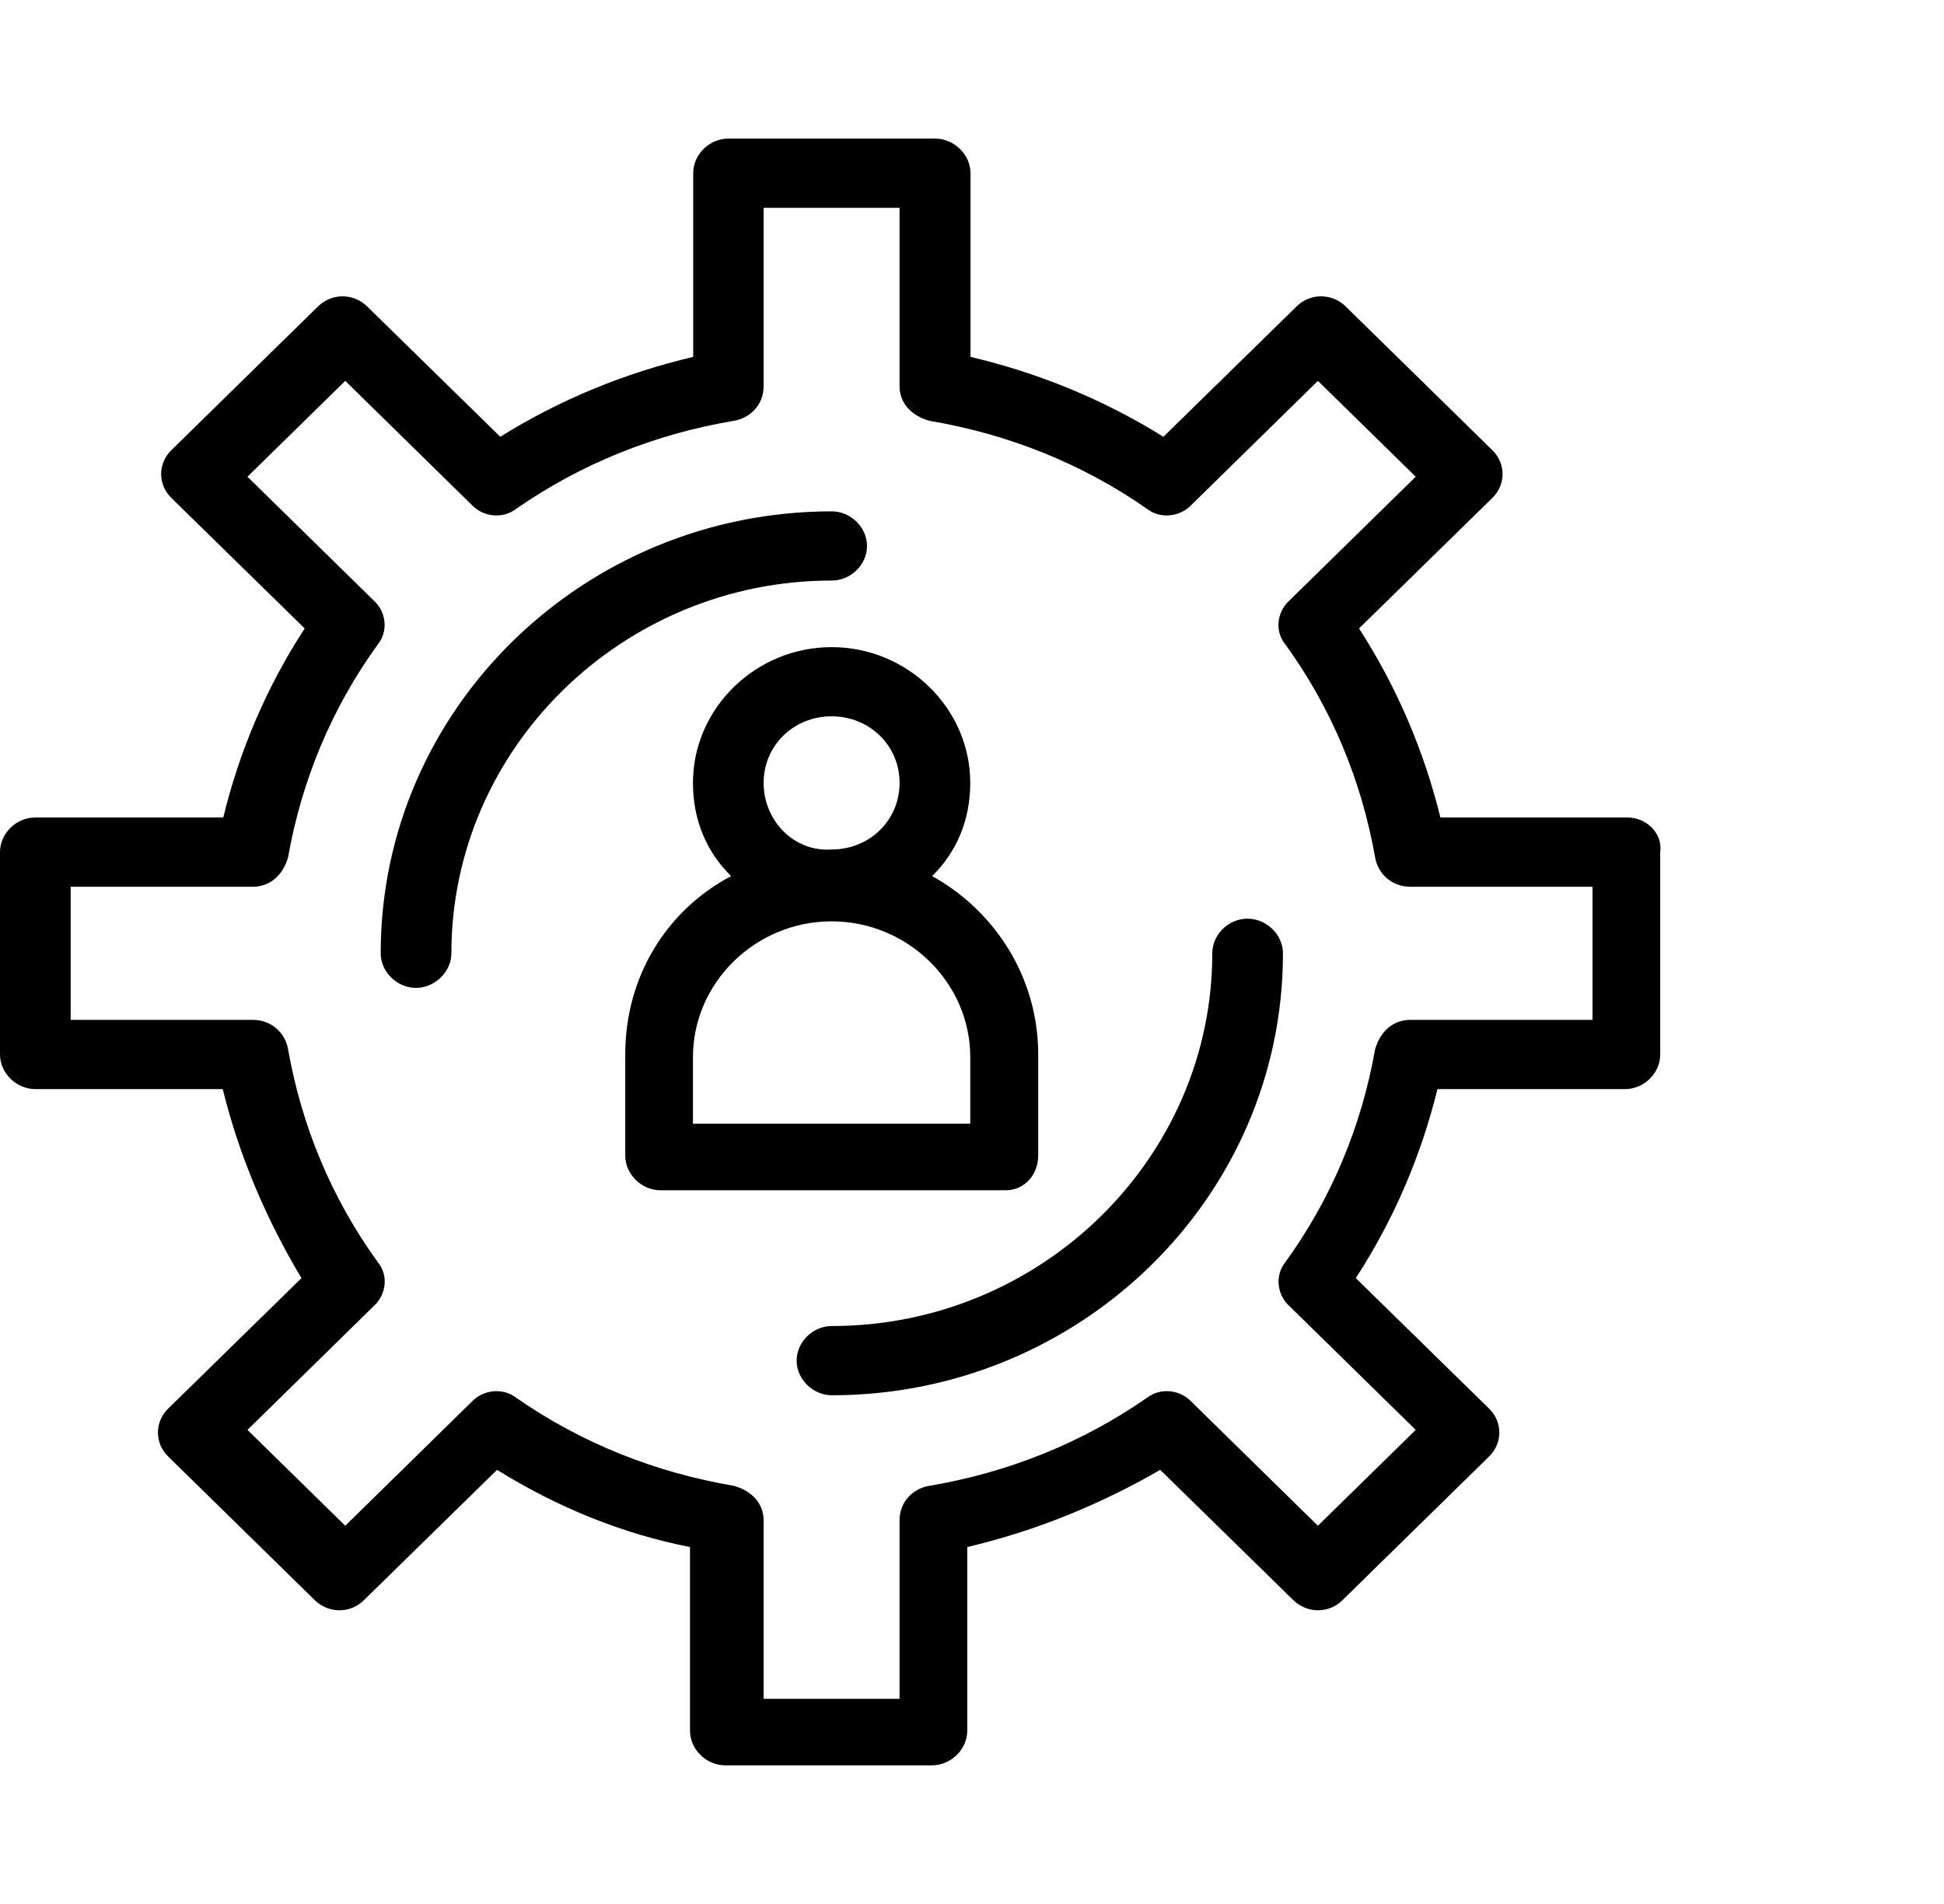
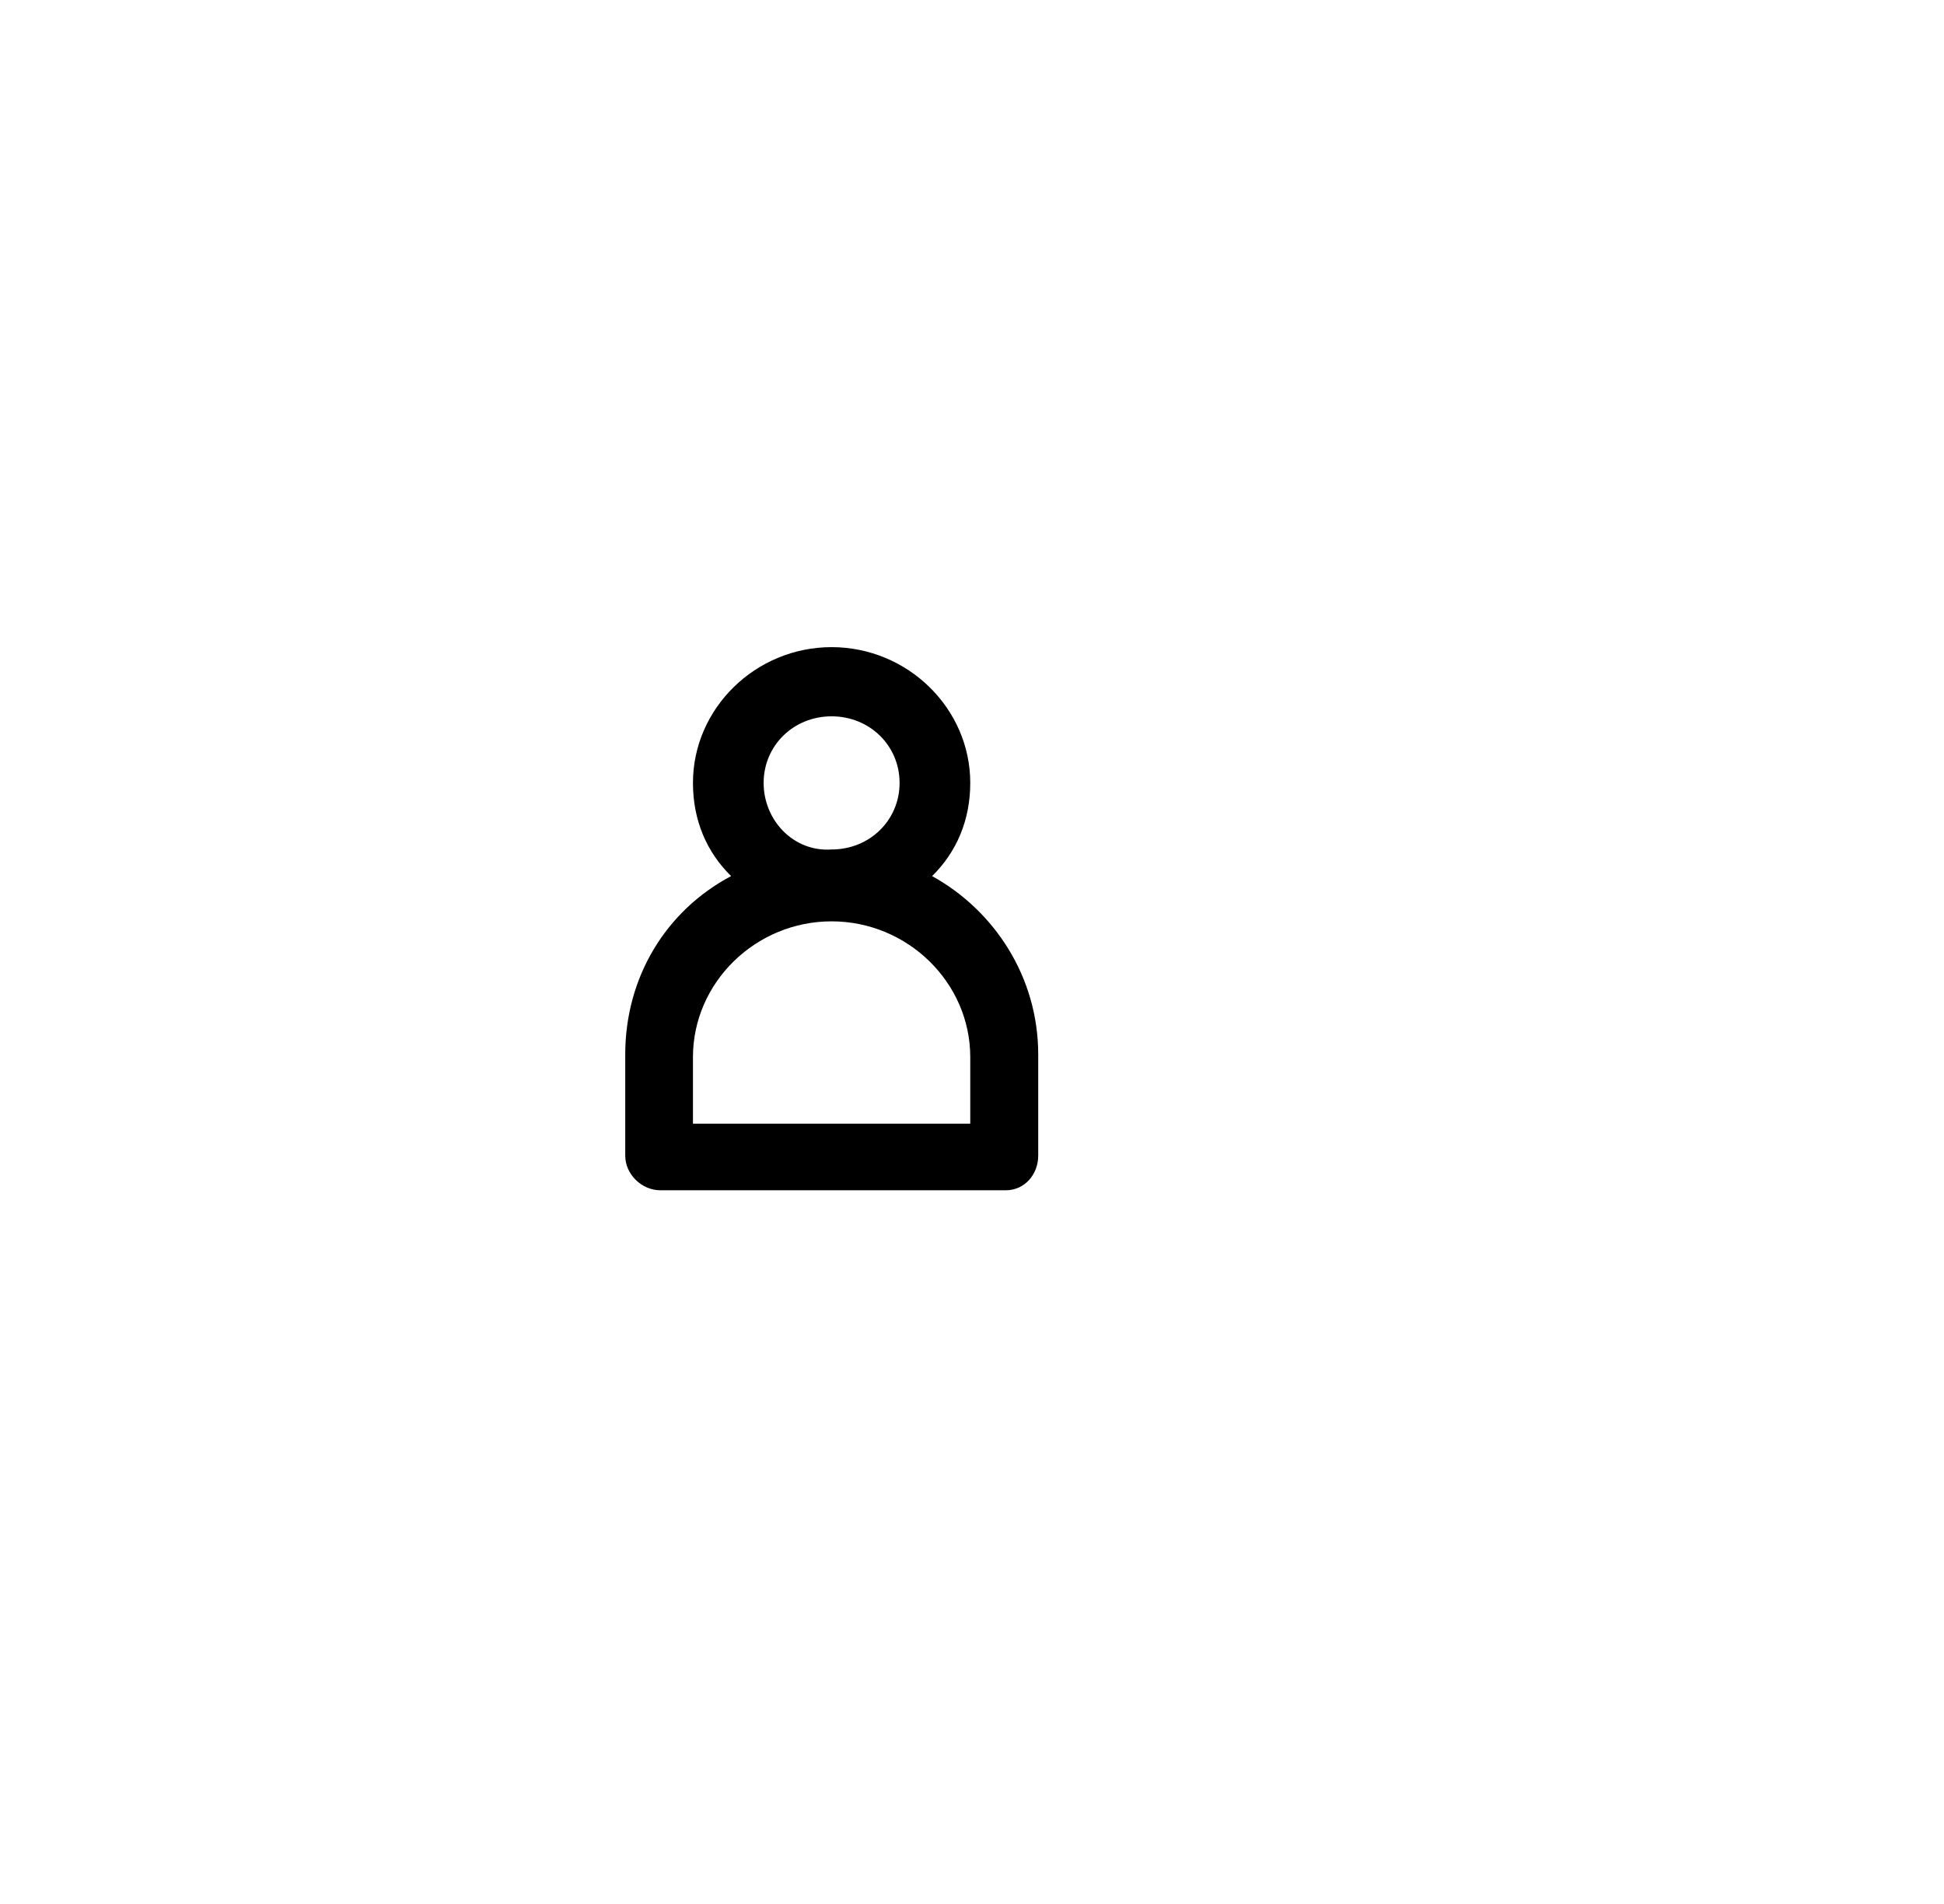
<svg xmlns="http://www.w3.org/2000/svg" width="48" height="47" viewBox="0 0 48 47" fill="none">
-   <path d="M30.802 22.678C30.331 22.678 29.933 23.073 29.933 23.533C29.933 28.594 25.707 32.734 20.539 32.734C20.068 32.734 19.67 33.129 19.67 33.589C19.67 34.049 20.075 34.443 20.539 34.443C26.649 34.443 31.678 29.58 31.678 23.533C31.678 23.073 31.273 22.678 30.802 22.678Z" fill="black" />
-   <path d="M21.408 13.477C21.408 13.017 21.004 12.623 20.539 12.623C14.429 12.623 9.4 17.486 9.4 23.533C9.4 23.993 9.805 24.387 10.27 24.387C10.734 24.387 11.145 23.993 11.145 23.533C11.145 18.472 15.371 14.331 20.539 14.331C21.01 14.331 21.408 13.937 21.408 13.477Z" fill="black" />
-   <path d="M40.197 20.181H35.566C35.161 18.538 34.491 16.96 33.556 15.514L36.846 12.294C37.185 11.965 37.185 11.439 36.846 11.111L33.224 7.562C32.886 7.233 32.349 7.233 32.017 7.562L28.726 10.782C27.247 9.862 25.641 9.205 23.963 8.81V4.275C23.963 3.815 23.558 3.421 23.087 3.421H17.985C17.514 3.421 17.116 3.815 17.116 4.275V8.81C15.438 9.205 13.826 9.862 12.353 10.782L9.062 7.562C8.724 7.233 8.193 7.233 7.855 7.562L4.233 11.111C3.894 11.439 3.894 11.965 4.233 12.294L7.523 15.514C6.581 16.96 5.911 18.538 5.513 20.181H0.869C0.398 20.181 0 20.575 0 21.035V26.03C0 26.491 0.405 26.885 0.869 26.885H5.5C5.904 28.528 6.575 30.105 7.444 31.551L4.153 34.772C3.815 35.101 3.815 35.626 4.153 35.955L7.775 39.504C8.114 39.833 8.651 39.833 8.983 39.504L12.273 36.284C13.753 37.204 15.358 37.861 17.037 38.19V42.725C17.037 43.185 17.441 43.579 17.906 43.579H23.008C23.479 43.579 23.883 43.185 23.883 42.725V38.19C25.562 37.795 27.174 37.138 28.647 36.284L31.937 39.504C32.276 39.833 32.813 39.833 33.145 39.504L36.767 35.955C37.105 35.626 37.105 35.101 36.767 34.772L33.476 31.551C34.418 30.105 35.088 28.528 35.493 26.885H40.124C40.595 26.885 40.993 26.491 40.993 26.03V21.035C41.059 20.575 40.654 20.181 40.19 20.181H40.197ZM39.321 25.176H34.823C34.418 25.176 34.087 25.439 33.954 25.899C33.616 27.805 32.879 29.58 31.738 31.157C31.473 31.486 31.539 31.946 31.804 32.209L34.956 35.298L32.541 37.664L29.39 34.575C29.124 34.312 28.653 34.246 28.315 34.509C26.703 35.626 24.892 36.349 22.948 36.678C22.543 36.744 22.211 37.072 22.211 37.532V41.936H18.855V37.532C18.855 37.138 18.589 36.809 18.118 36.678C16.174 36.349 14.363 35.626 12.751 34.509C12.413 34.246 11.948 34.312 11.676 34.575L8.525 37.664L6.11 35.298L9.261 32.209C9.527 31.946 9.6 31.486 9.328 31.157C8.187 29.58 7.45 27.805 7.112 25.899C7.046 25.505 6.707 25.176 6.243 25.176H1.745V21.89H6.243C6.647 21.89 6.979 21.627 7.112 21.167C7.45 19.261 8.187 17.486 9.328 15.909C9.593 15.58 9.527 15.12 9.261 14.857L6.11 11.768L8.525 9.402L11.676 12.491C11.942 12.754 12.413 12.82 12.751 12.557C14.363 11.439 16.174 10.716 18.118 10.388C18.523 10.322 18.855 9.993 18.855 9.533V5.13H22.211V9.533C22.211 9.928 22.477 10.256 22.948 10.388C24.892 10.716 26.709 11.439 28.315 12.557C28.653 12.82 29.118 12.754 29.39 12.491L32.541 9.402L34.956 11.768L31.804 14.857C31.539 15.12 31.466 15.58 31.738 15.909C32.879 17.486 33.616 19.261 33.954 21.167C34.02 21.561 34.359 21.89 34.823 21.89H39.321V25.176Z" fill="black" />
  <path d="M25.635 28.528V26.031C25.635 24.125 24.56 22.481 23.015 21.627C23.618 21.035 23.957 20.247 23.957 19.327C23.957 17.486 22.411 15.975 20.533 15.975C18.656 15.975 17.11 17.486 17.11 19.327C17.11 20.247 17.448 21.035 18.052 21.627C16.44 22.481 15.438 24.125 15.438 26.031V28.528C15.438 28.988 15.843 29.383 16.307 29.383H24.832C25.303 29.383 25.635 28.988 25.635 28.528ZM18.855 19.327C18.855 18.407 19.591 17.683 20.533 17.683C21.475 17.683 22.212 18.407 22.212 19.327C22.212 20.247 21.475 20.97 20.533 20.97C19.591 21.035 18.855 20.247 18.855 19.327ZM23.957 27.739H17.11V26.096C17.11 24.256 18.656 22.744 20.533 22.744C22.411 22.744 23.957 24.256 23.957 26.096V27.739Z" fill="black" />
</svg>